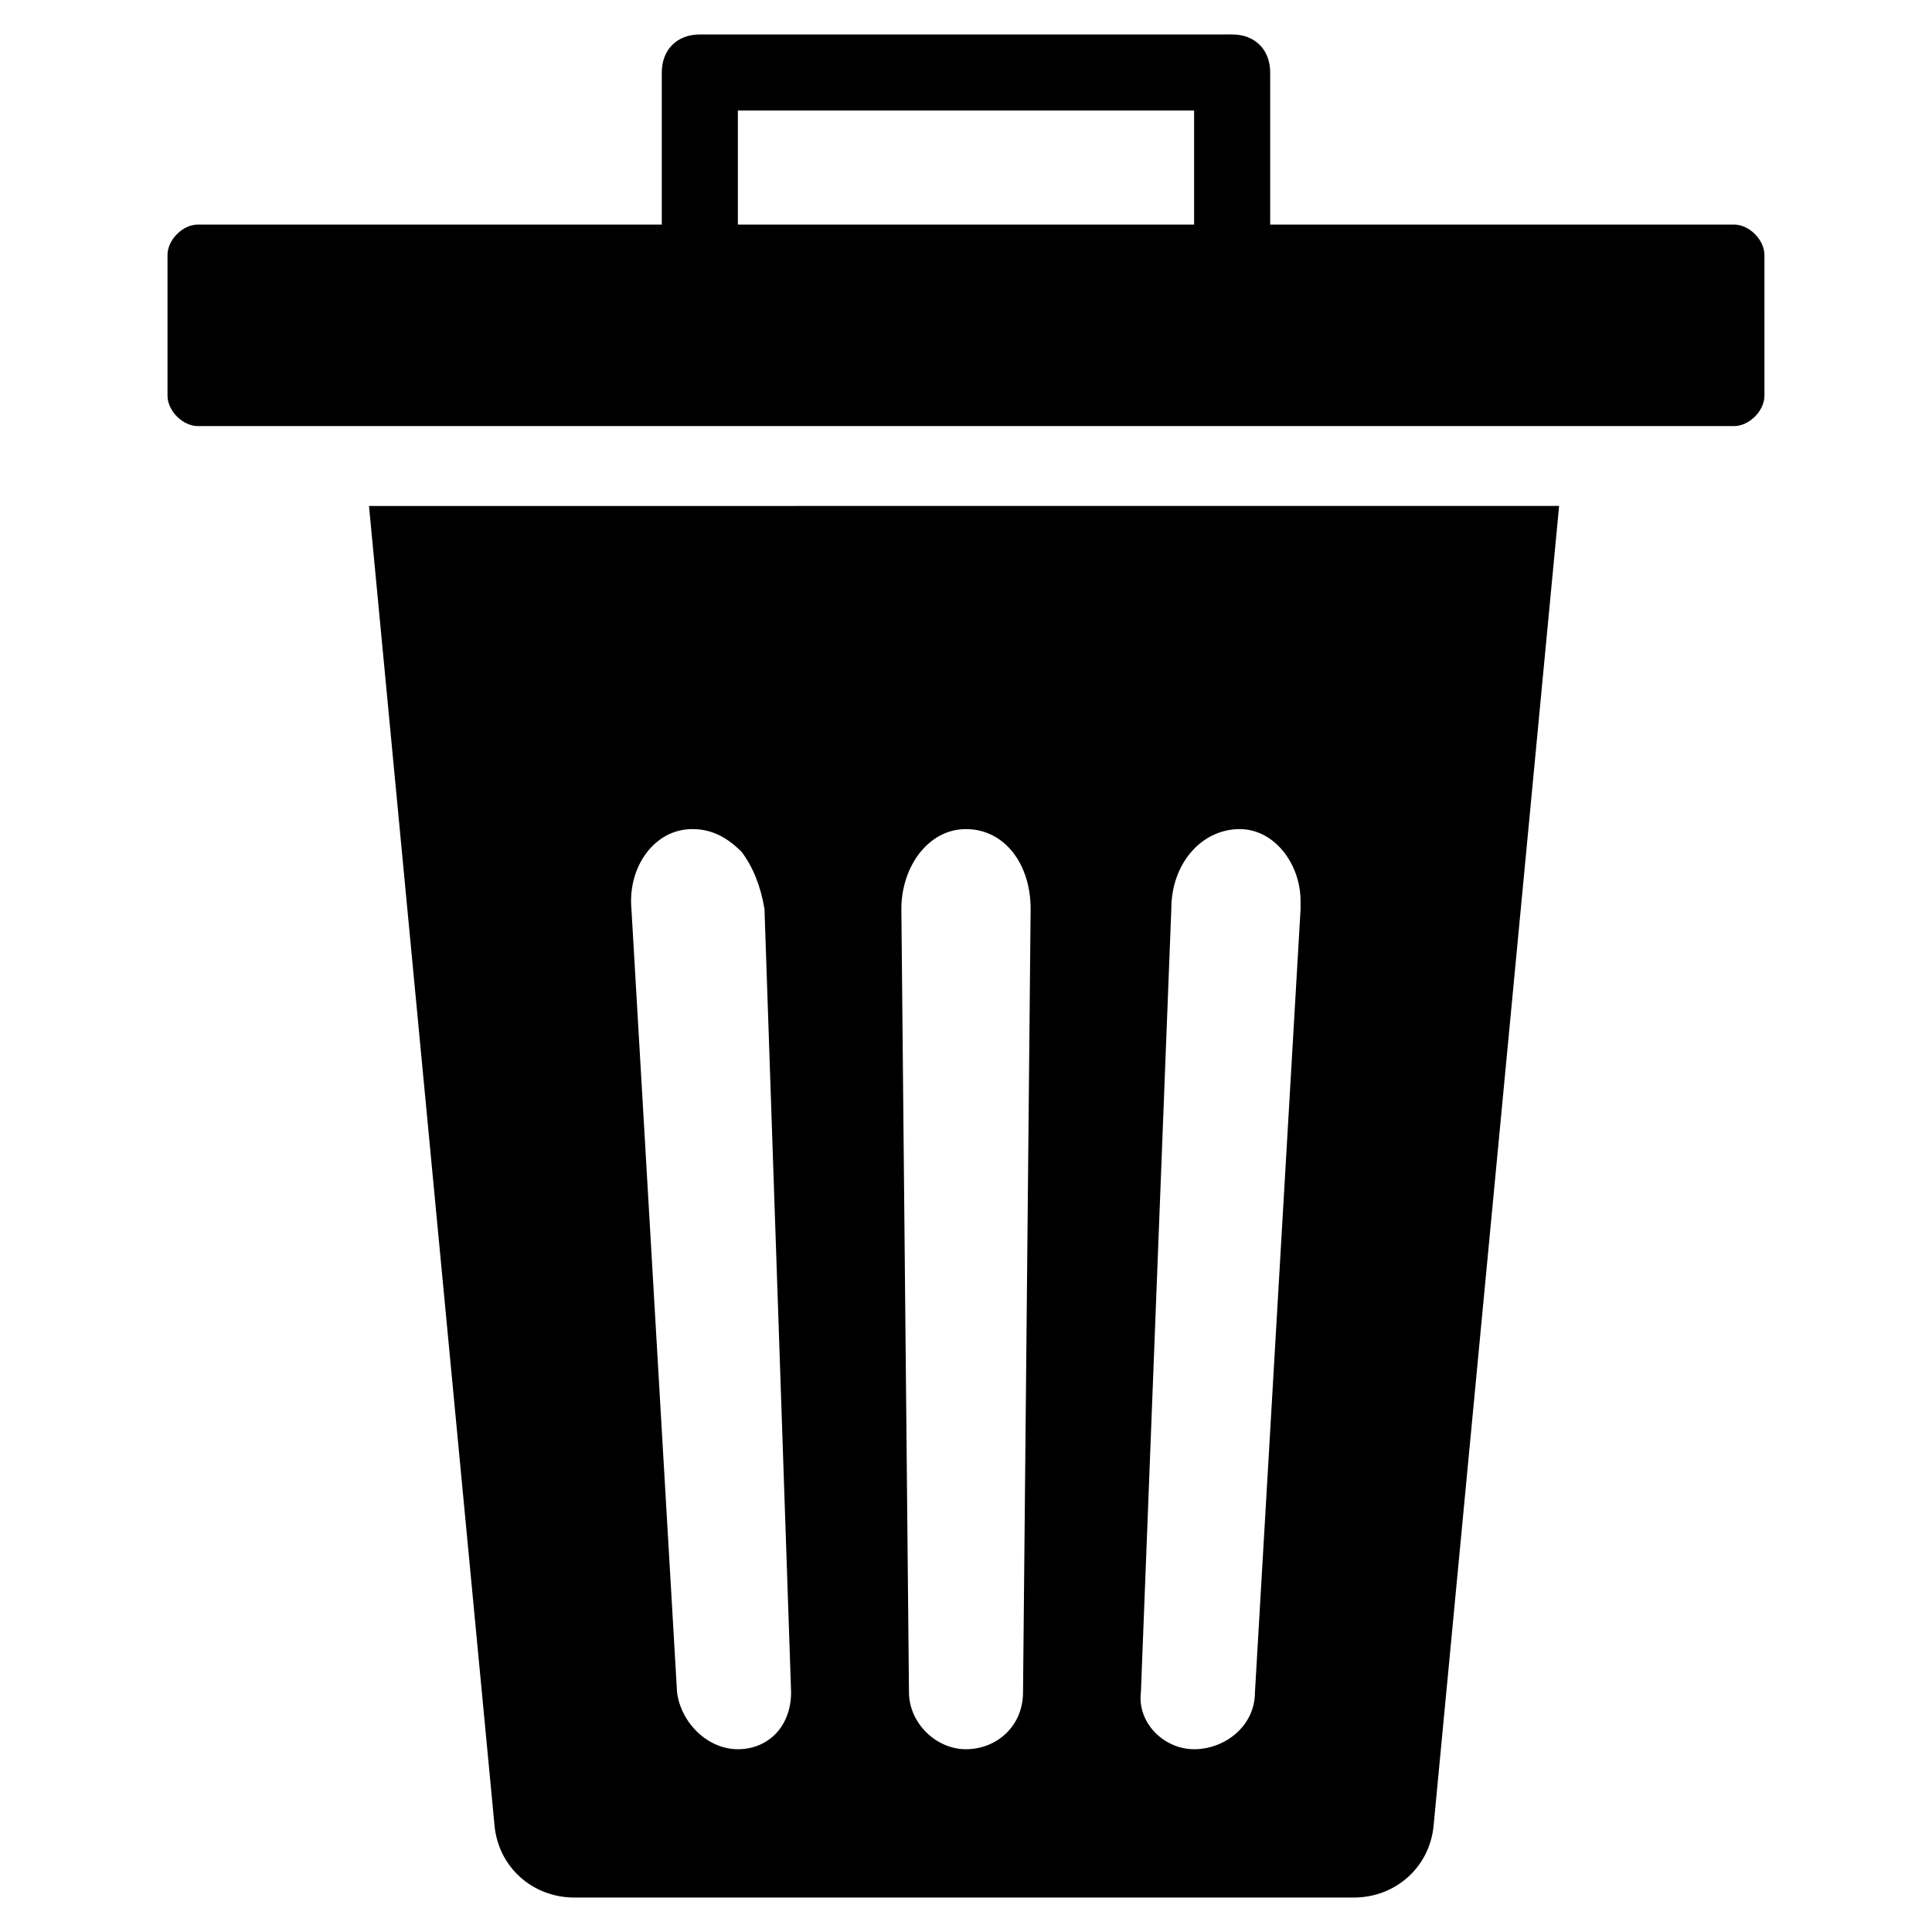
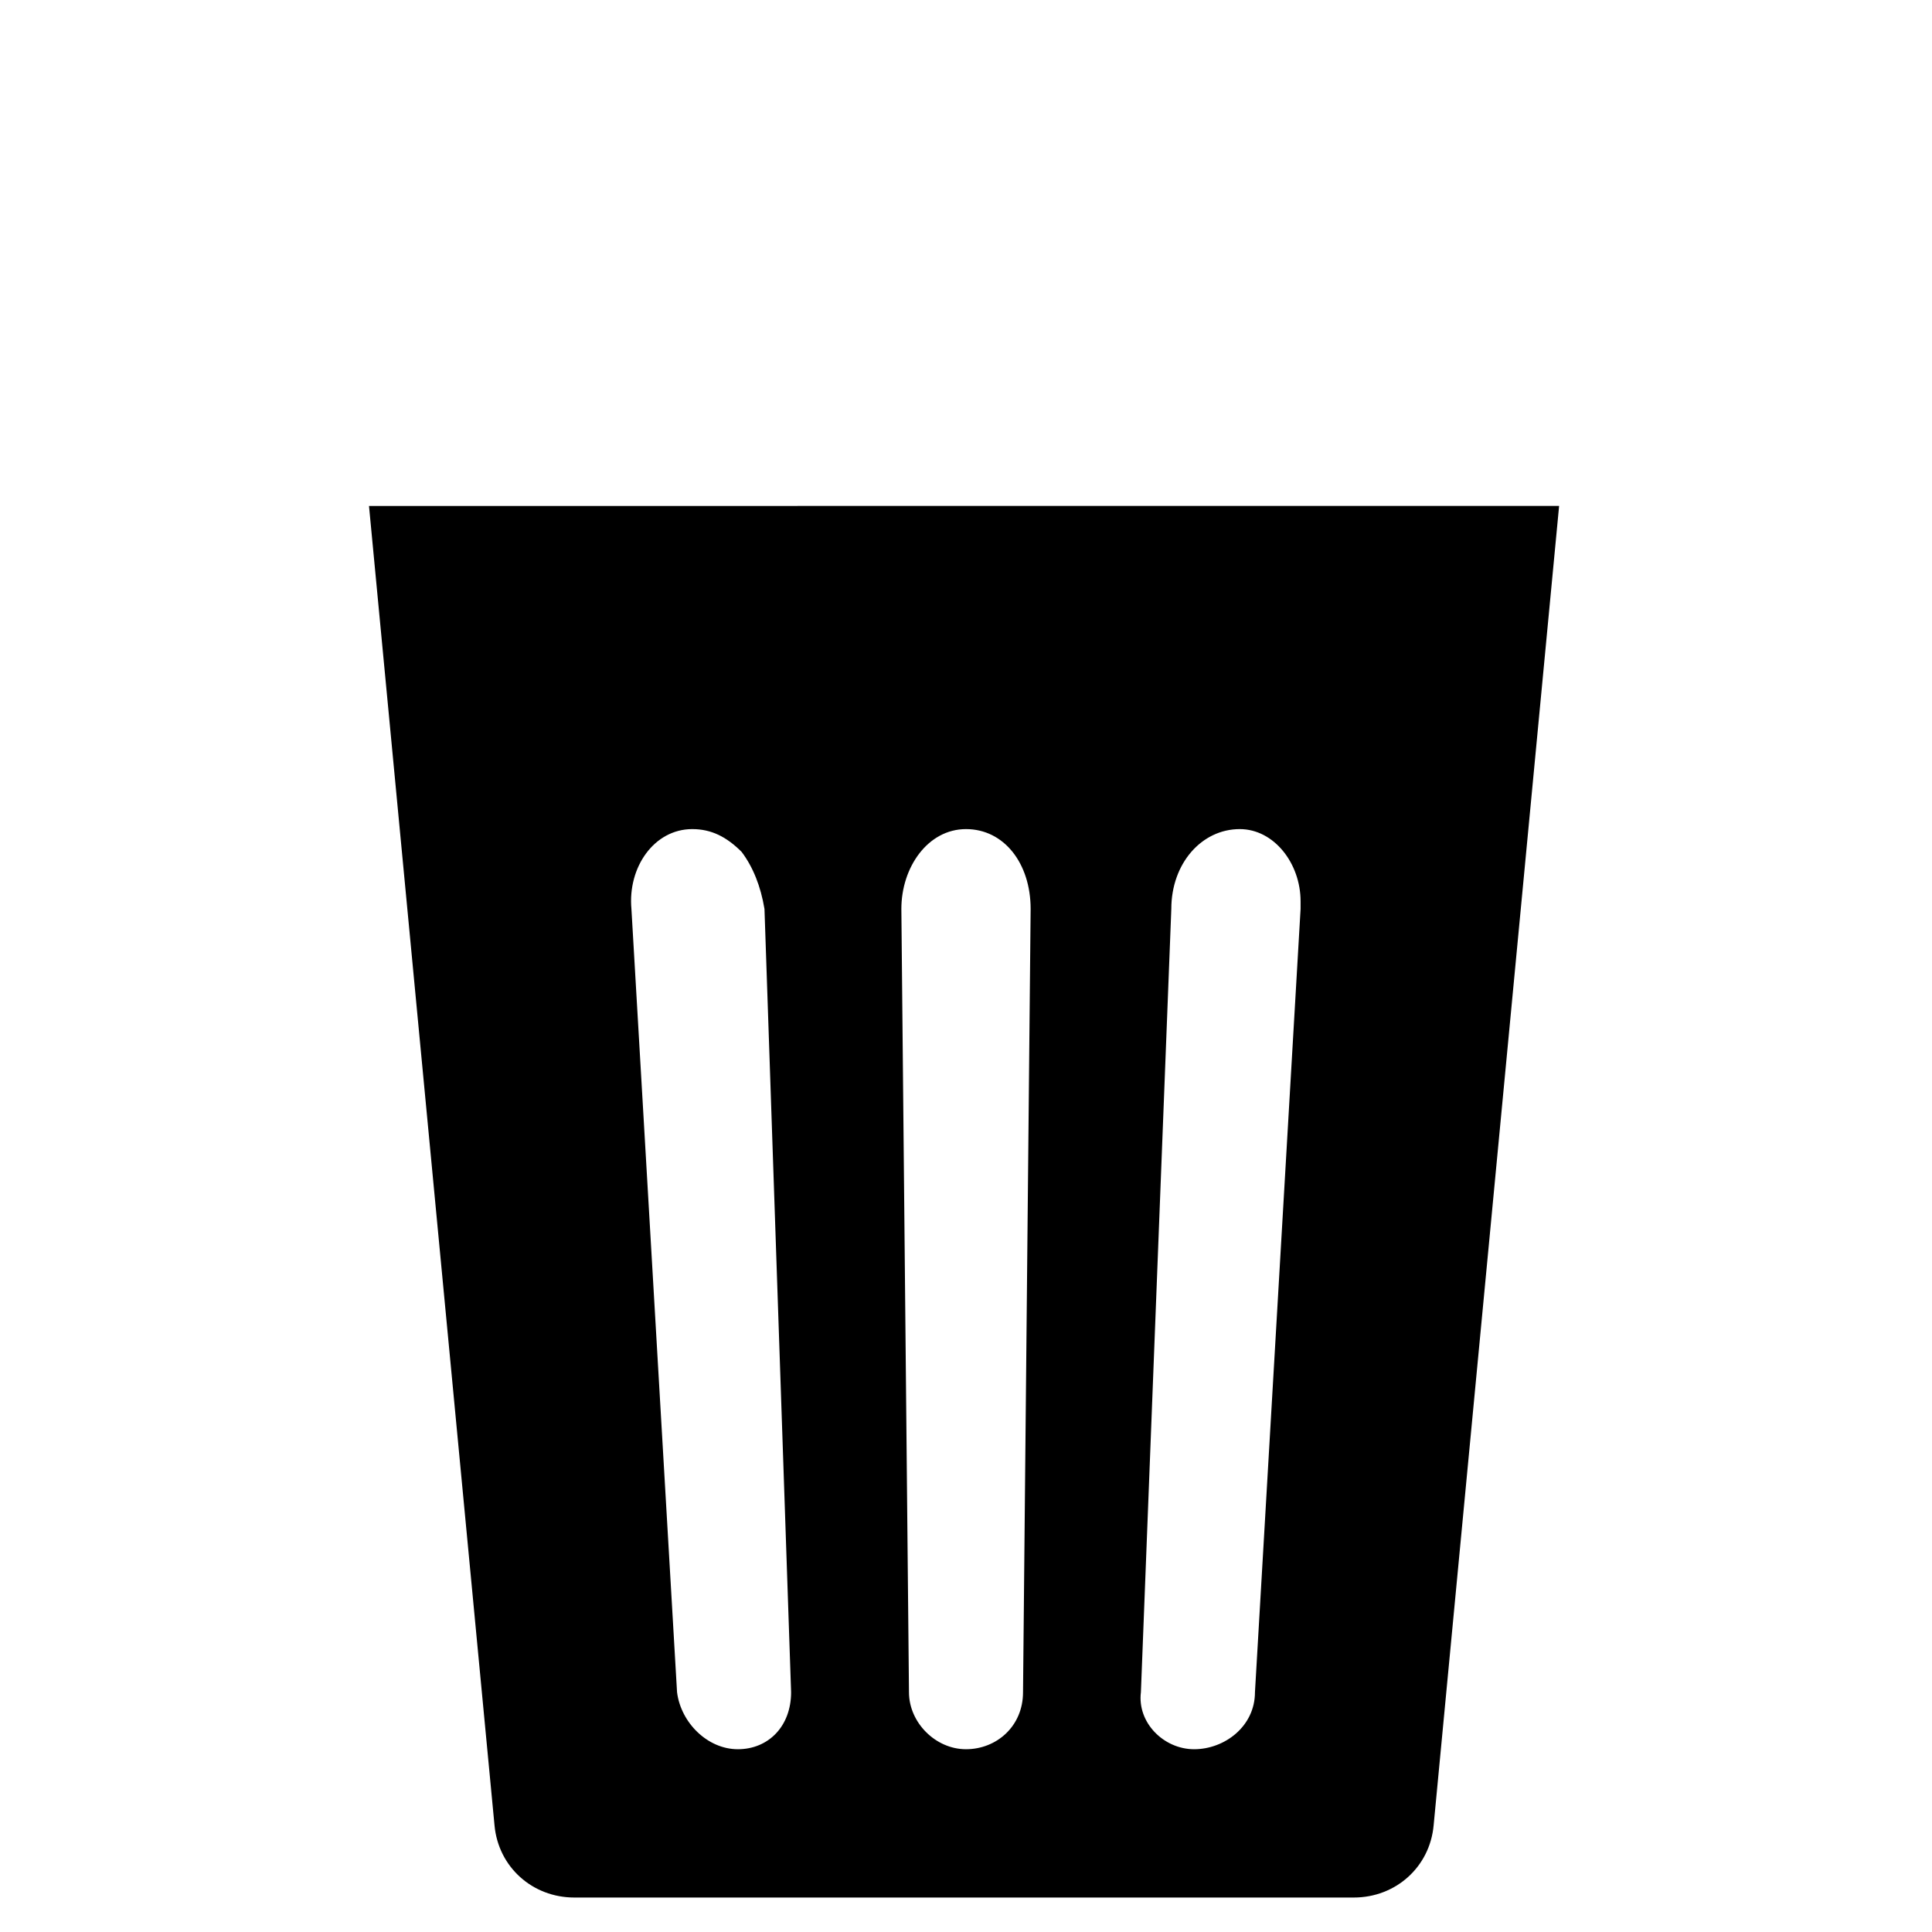
<svg xmlns="http://www.w3.org/2000/svg" fill="#000000" width="800px" height="800px" version="1.1" viewBox="144 144 512 512">
  <g>
    <path d="m275.05 627.72c1.008 11.082 10.078 19.145 21.16 19.145h206.56c11.082 0 20.152-8.062 21.16-19.145l33.25-349.64-315.39 0.004zm179.36-242.84c0-12.09 8.062-21.16 18.137-21.16 9.07 0 16.121 9.07 16.121 19.145v2.016l-12.09 207.57c0 9.07-8.062 15.113-16.121 15.113-8.062 0-15.113-7.055-14.105-15.113zm-54.41-21.16c10.078 0 17.129 9.07 17.129 21.16l-2.016 207.57c0 9.07-7.055 15.113-15.113 15.113-8.062 0-15.113-7.055-15.113-15.113l-2.016-207.57c-0.004-11.082 7.051-21.16 17.129-21.16zm-72.551 0c5.039 0 9.07 2.016 13.098 6.047 3.023 4.031 5.039 9.07 6.047 15.113l7.055 207.57c0 9.07-6.047 15.113-14.105 15.113-8.062 0-15.113-7.055-16.121-15.113l-12.09-207.57c-1.012-11.082 6.043-21.16 16.117-21.16z" />
-     <path d="m603.54 203.51h-122.93v-40.305c0-6.047-4.031-10.078-10.078-10.078l-141.07 0.004c-6.047 0-10.078 4.031-10.078 10.078v40.305l-122.93-0.004c-4.031 0-8.062 4.031-8.062 8.062v37.281c0 4.031 4.031 8.062 8.062 8.062h407.08c4.031 0 8.062-4.031 8.062-8.062l-0.004-37.281c0-4.031-4.031-8.062-8.059-8.062zm-264-30.227h120.91v30.23l-120.91-0.004z" />
  </g>
</svg>